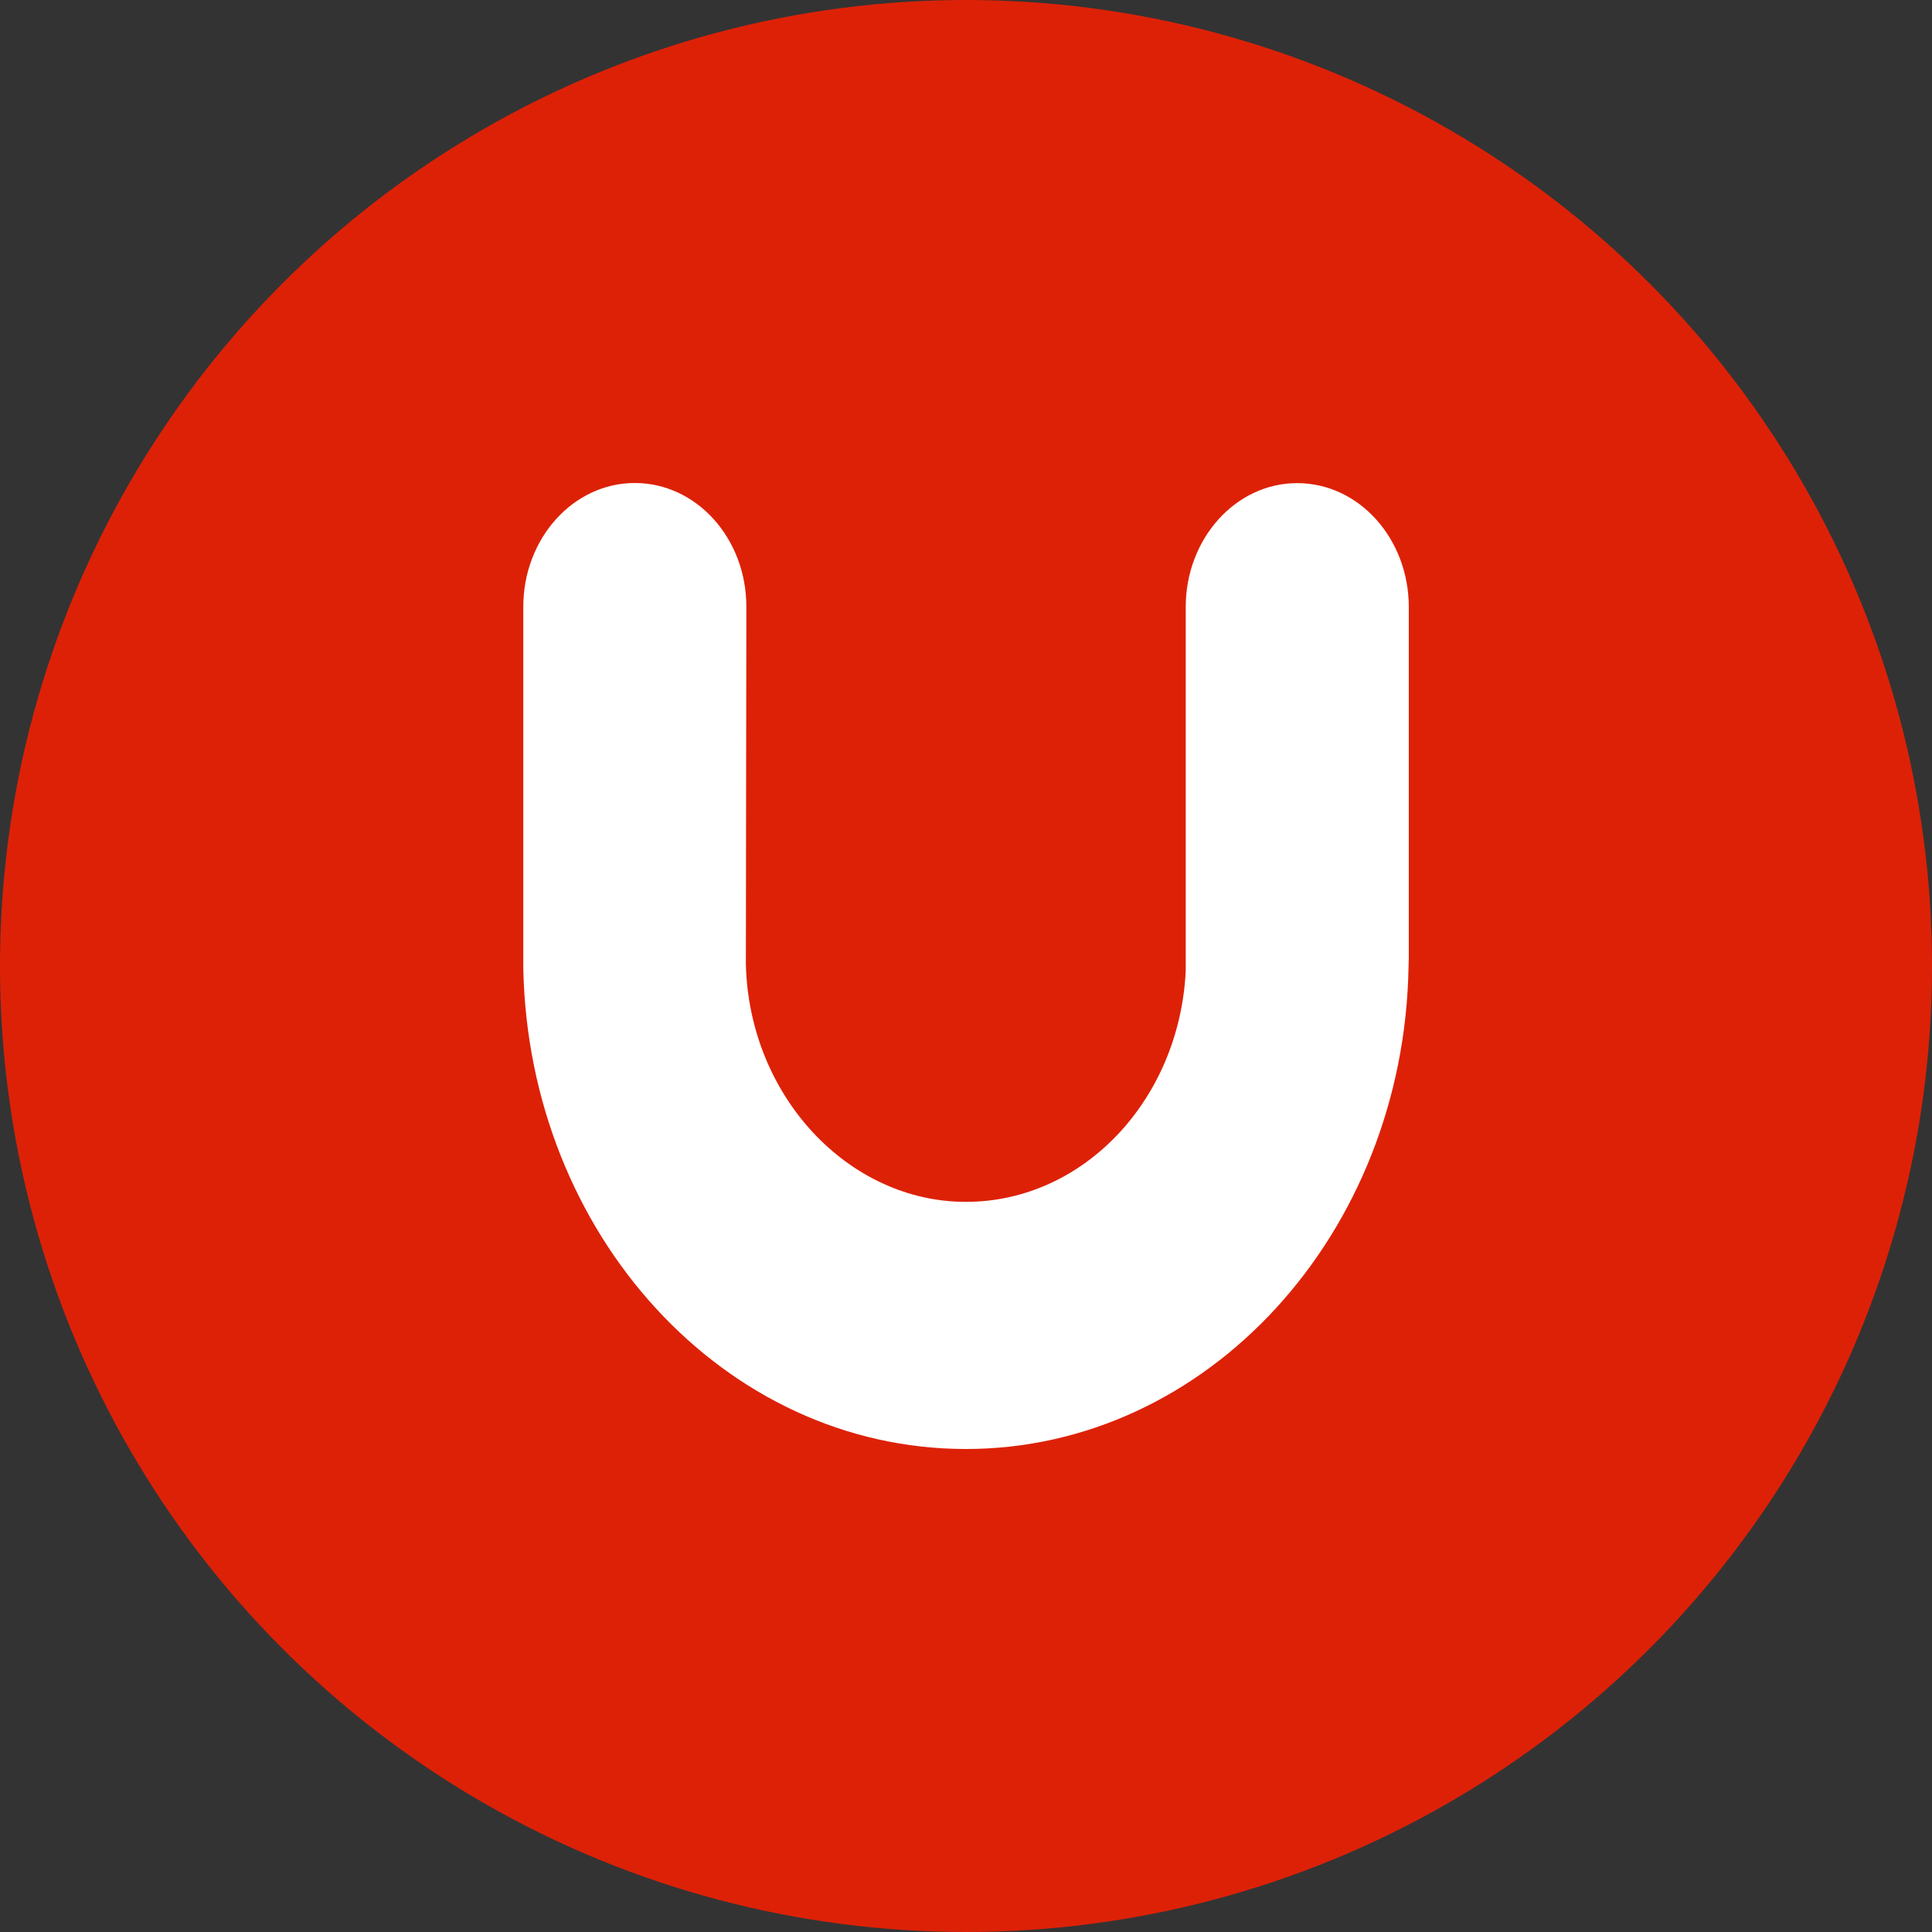
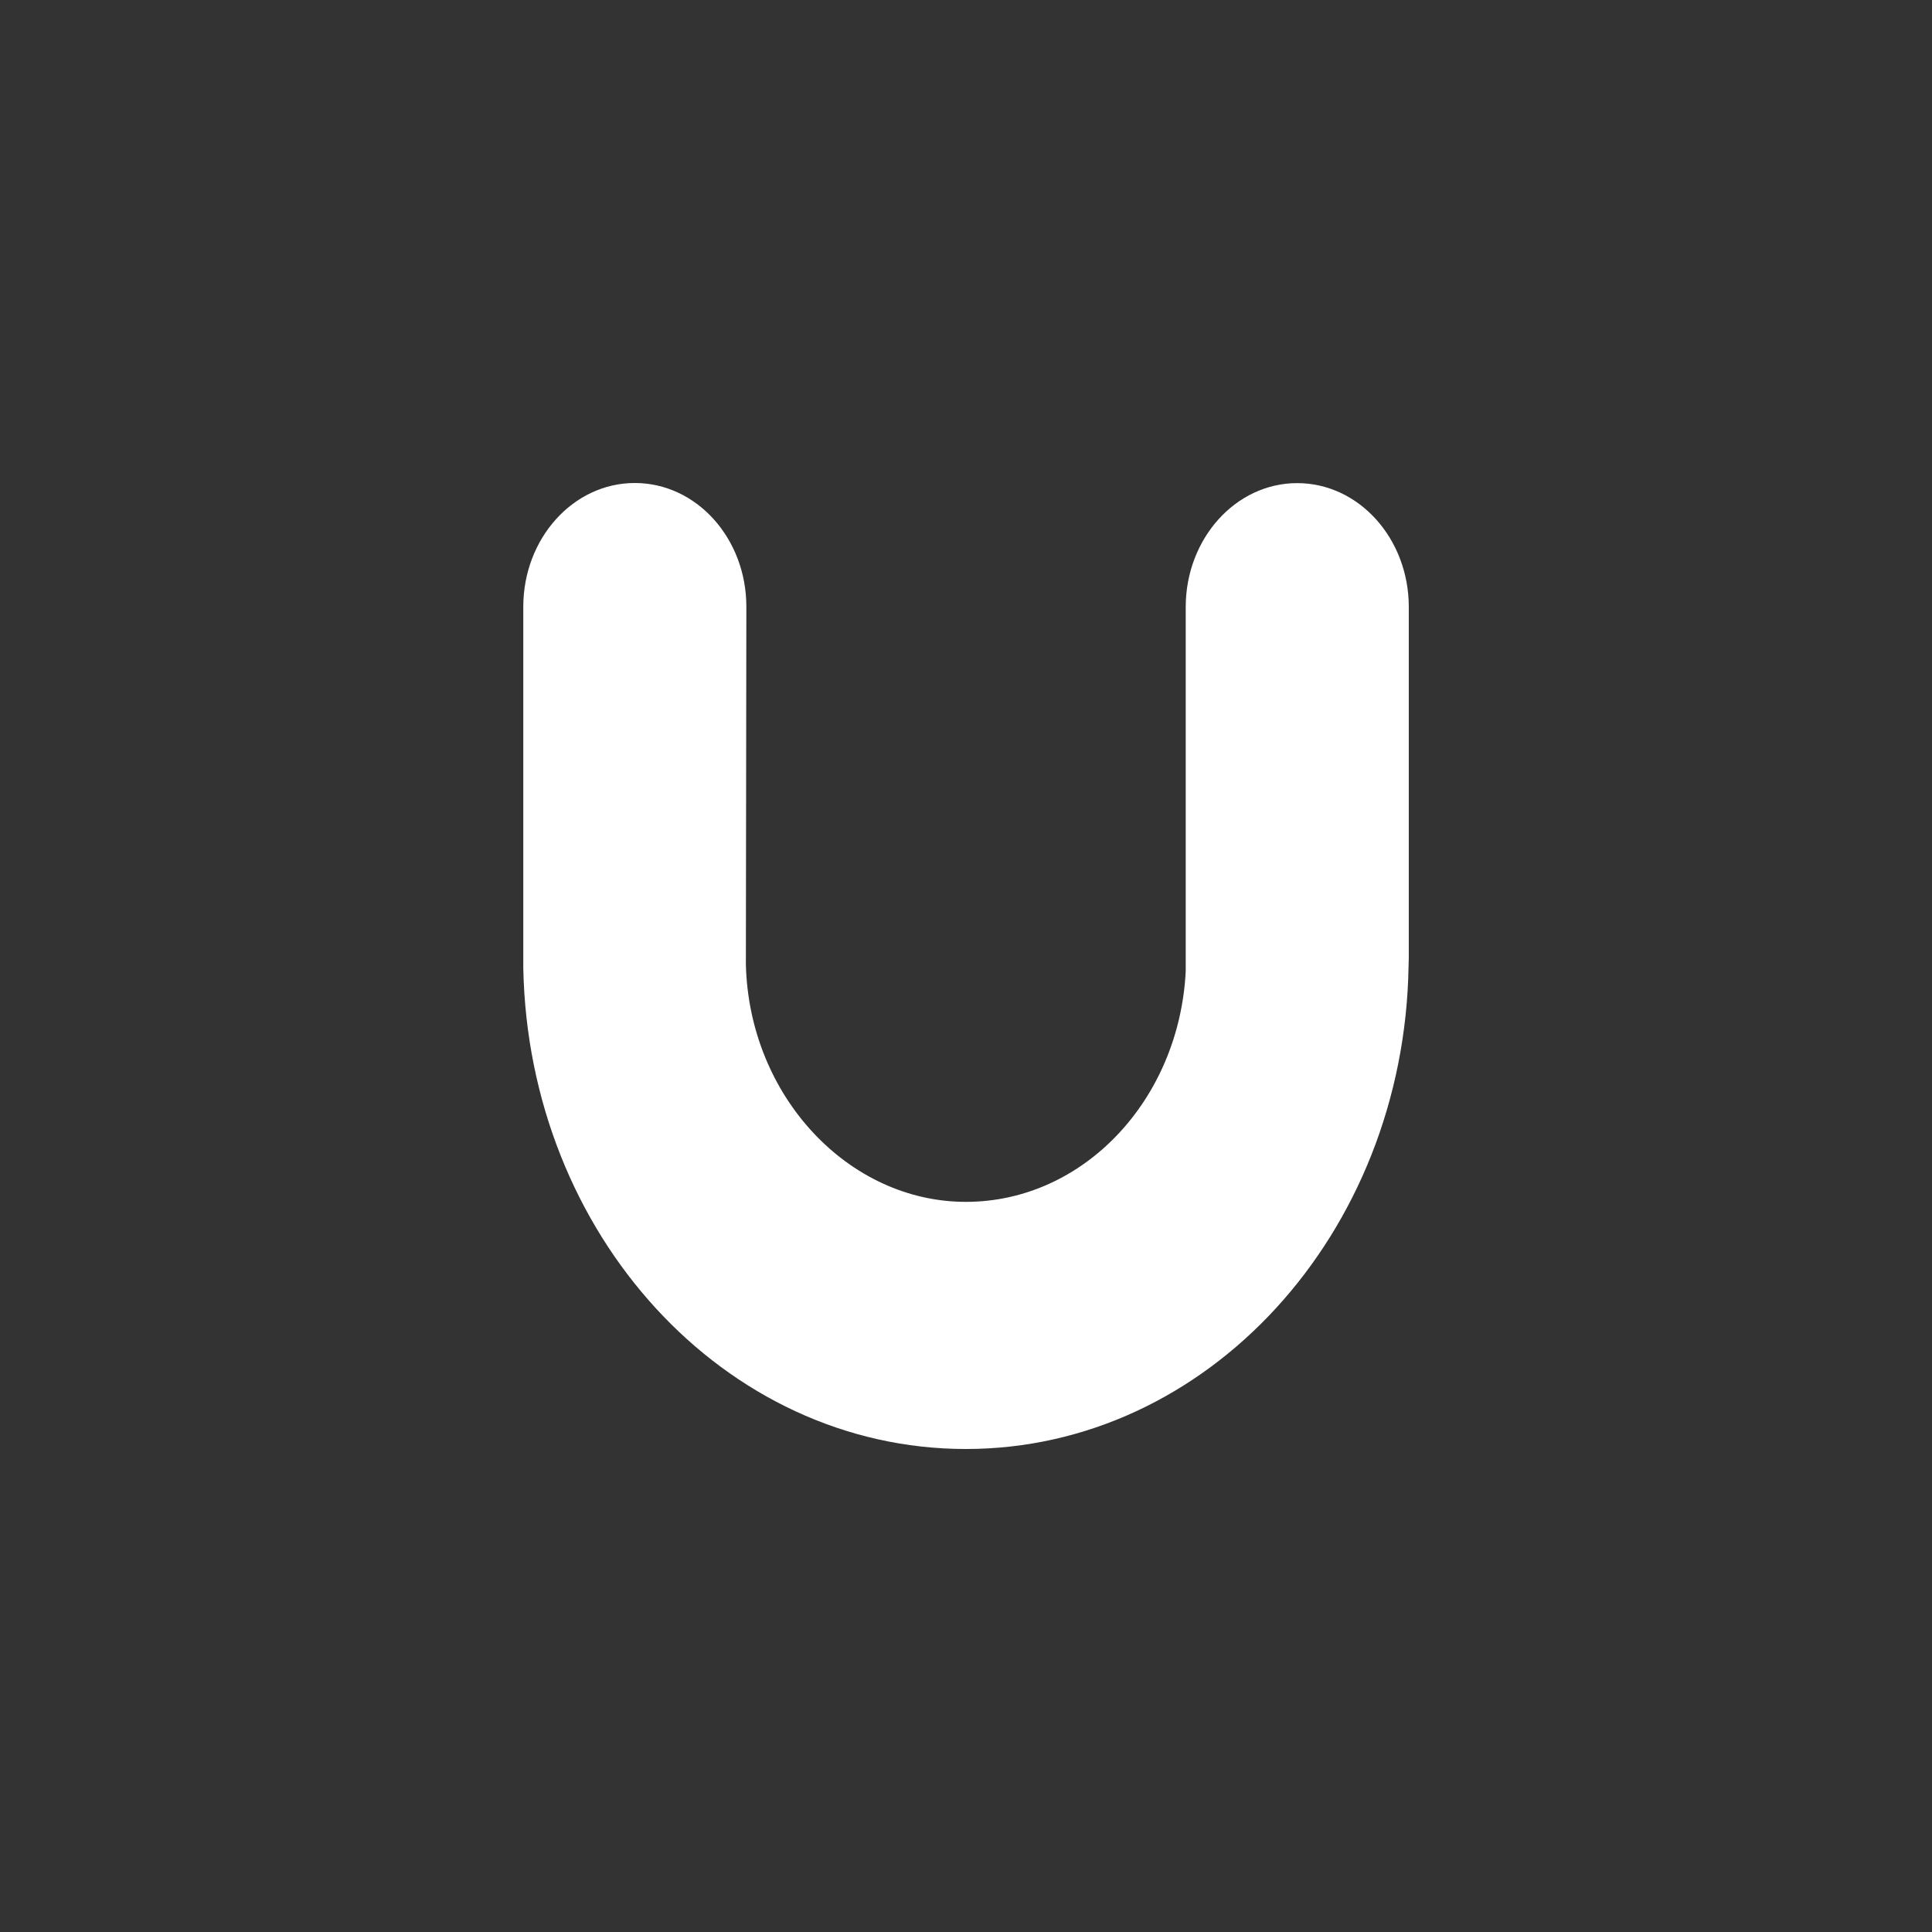
<svg xmlns="http://www.w3.org/2000/svg" width="48" height="48" viewBox="0 0 48 48" fill="none">
  <rect x="0" y="0" width="48" height="48" fill="#333333" stroke="none" />
-   <circle cx="24" cy="24" r="24" fill="#DD2107" />
  <path d="M35.001 15.083V23.791L34.995 24.018C34.883 30.659 29.995 36 23.997 36C18 36 13.13 30.673 13.001 24.052V15.075C13.001 13.381 14.239 12 15.771 12C17.303 12 18.543 13.373 18.543 15.075L18.531 23.962C18.612 27.234 21.079 29.86 23.997 29.86C26.916 29.86 29.298 27.327 29.459 24.13V15.081C29.459 13.387 30.697 12.003 32.228 12.003C33.76 12.003 35.001 13.38 35.001 15.081V15.083Z" fill="white" />
</svg>